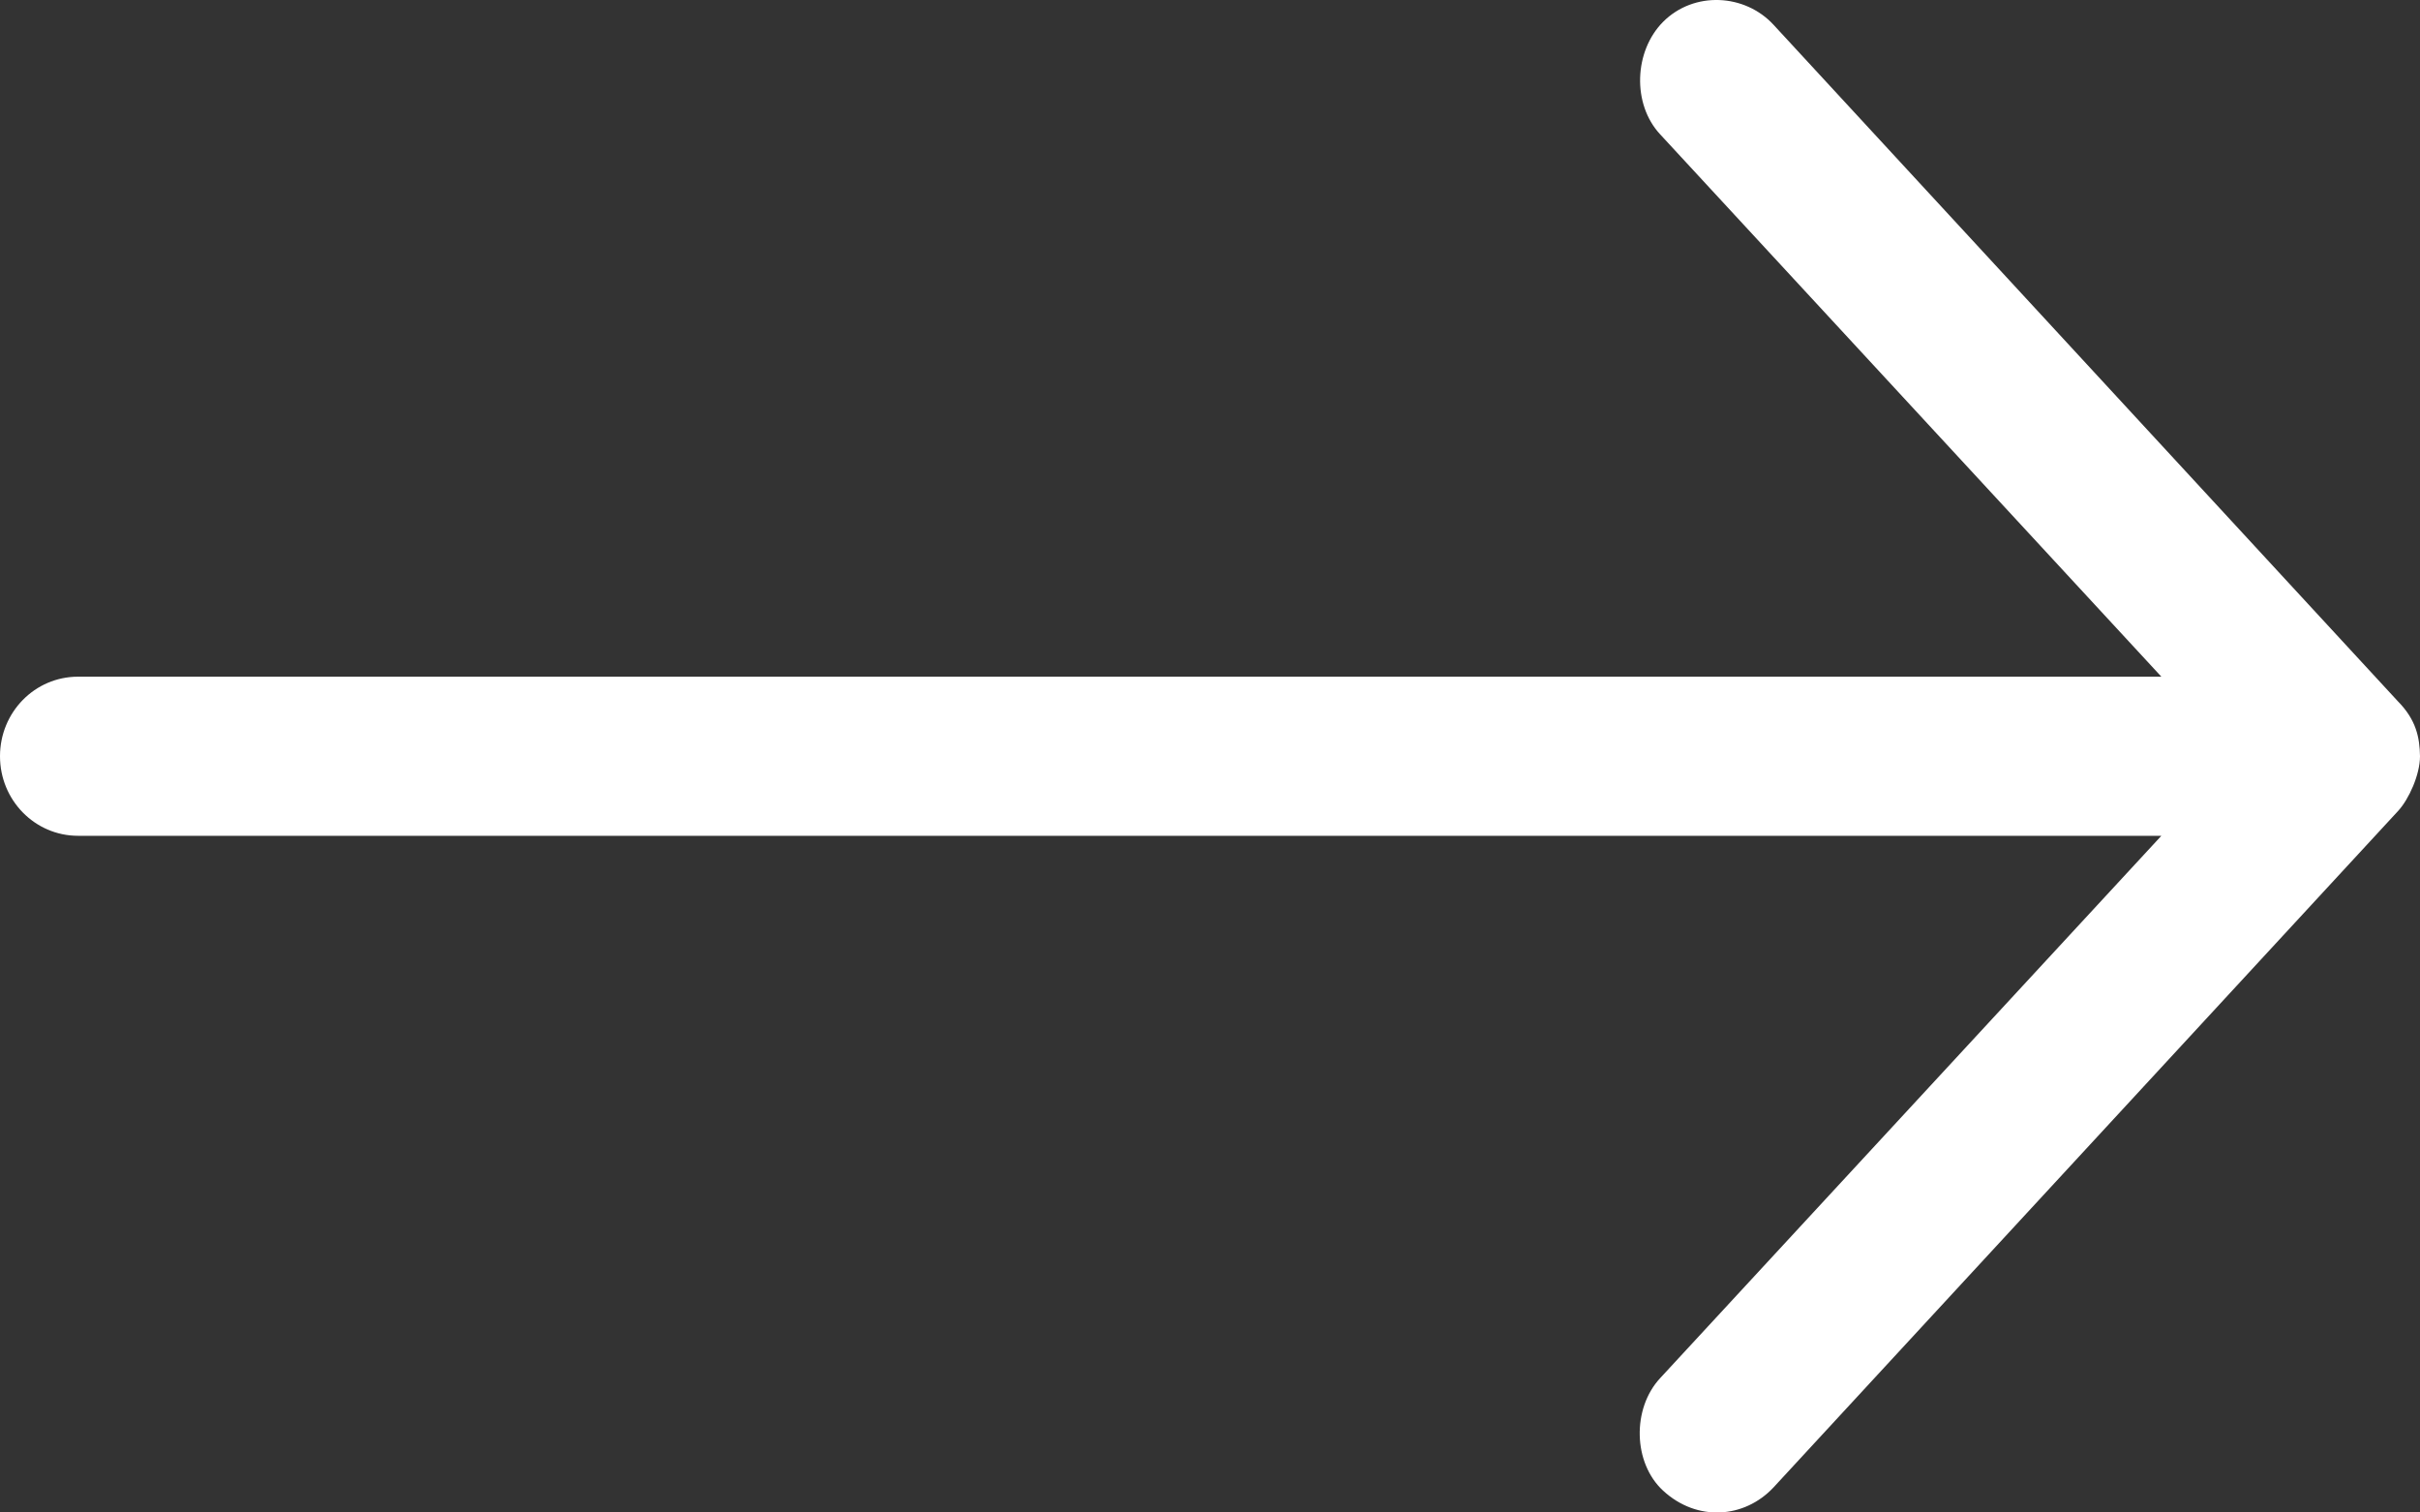
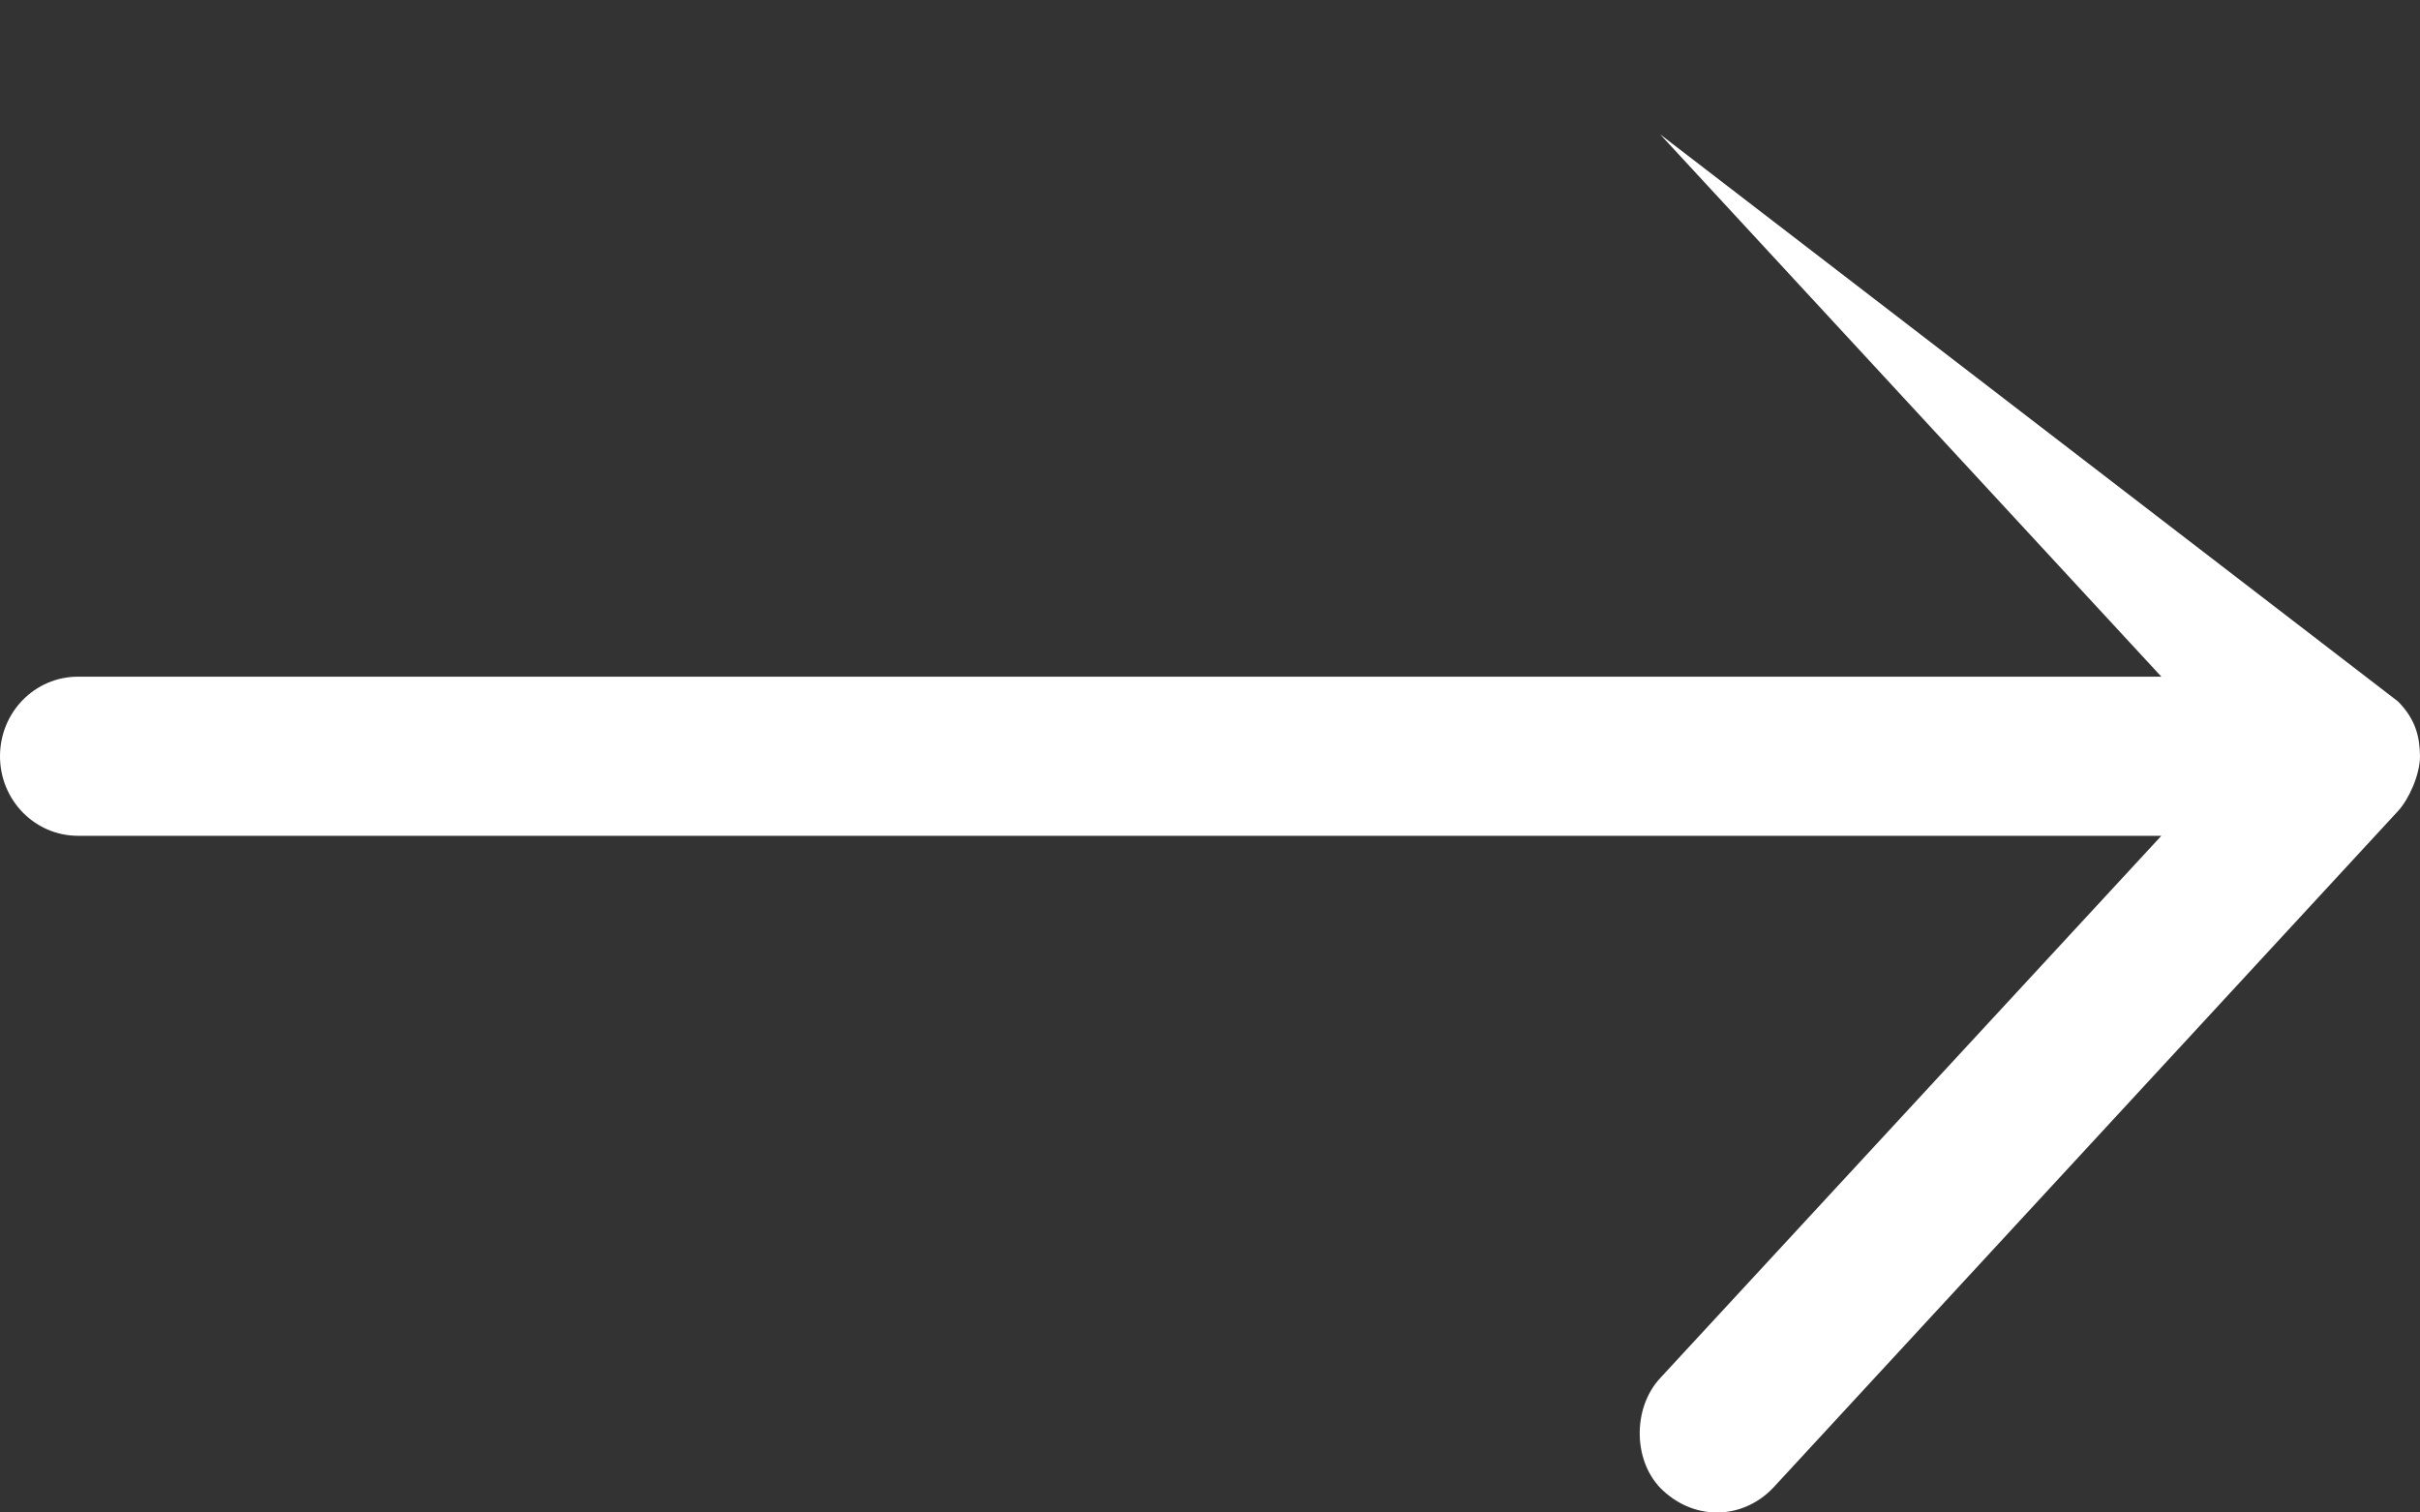
<svg xmlns="http://www.w3.org/2000/svg" xmlns:xlink="http://www.w3.org/1999/xlink" width="16" height="10" viewBox="0 0 16 10">
  <rect x="0" y="0" width="16" height="10" fill="#333333" stroke="none" />
  <defs>
-     <path id="prefix__a" d="M0 5c0 .121.073.284.145.362l4.13 4.473c.192.204.504.228.729.021.2-.184.206-.544.02-.744L1.71 5.526h13.774c.285 0 .516-.235.516-.526 0-.291-.23-.526-.516-.526H1.71L5.024.888c.186-.2.173-.55-.02-.744-.204-.204-.54-.186-.73.02L.145 4.638C.025 4.76.002 4.877 0 5z" />
+     <path id="prefix__a" d="M0 5c0 .121.073.284.145.362l4.13 4.473c.192.204.504.228.729.021.2-.184.206-.544.02-.744L1.71 5.526h13.774c.285 0 .516-.235.516-.526 0-.291-.23-.526-.516-.526H1.71L5.024.888L.145 4.638C.025 4.76.002 4.877 0 5z" />
  </defs>
  <g fill="none" fill-rule="evenodd">
    <use fill="#FFF" fill-rule="nonzero" transform="matrix(-1 0 0 1 16 0)" xlink:href="#prefix__a" />
  </g>
</svg>